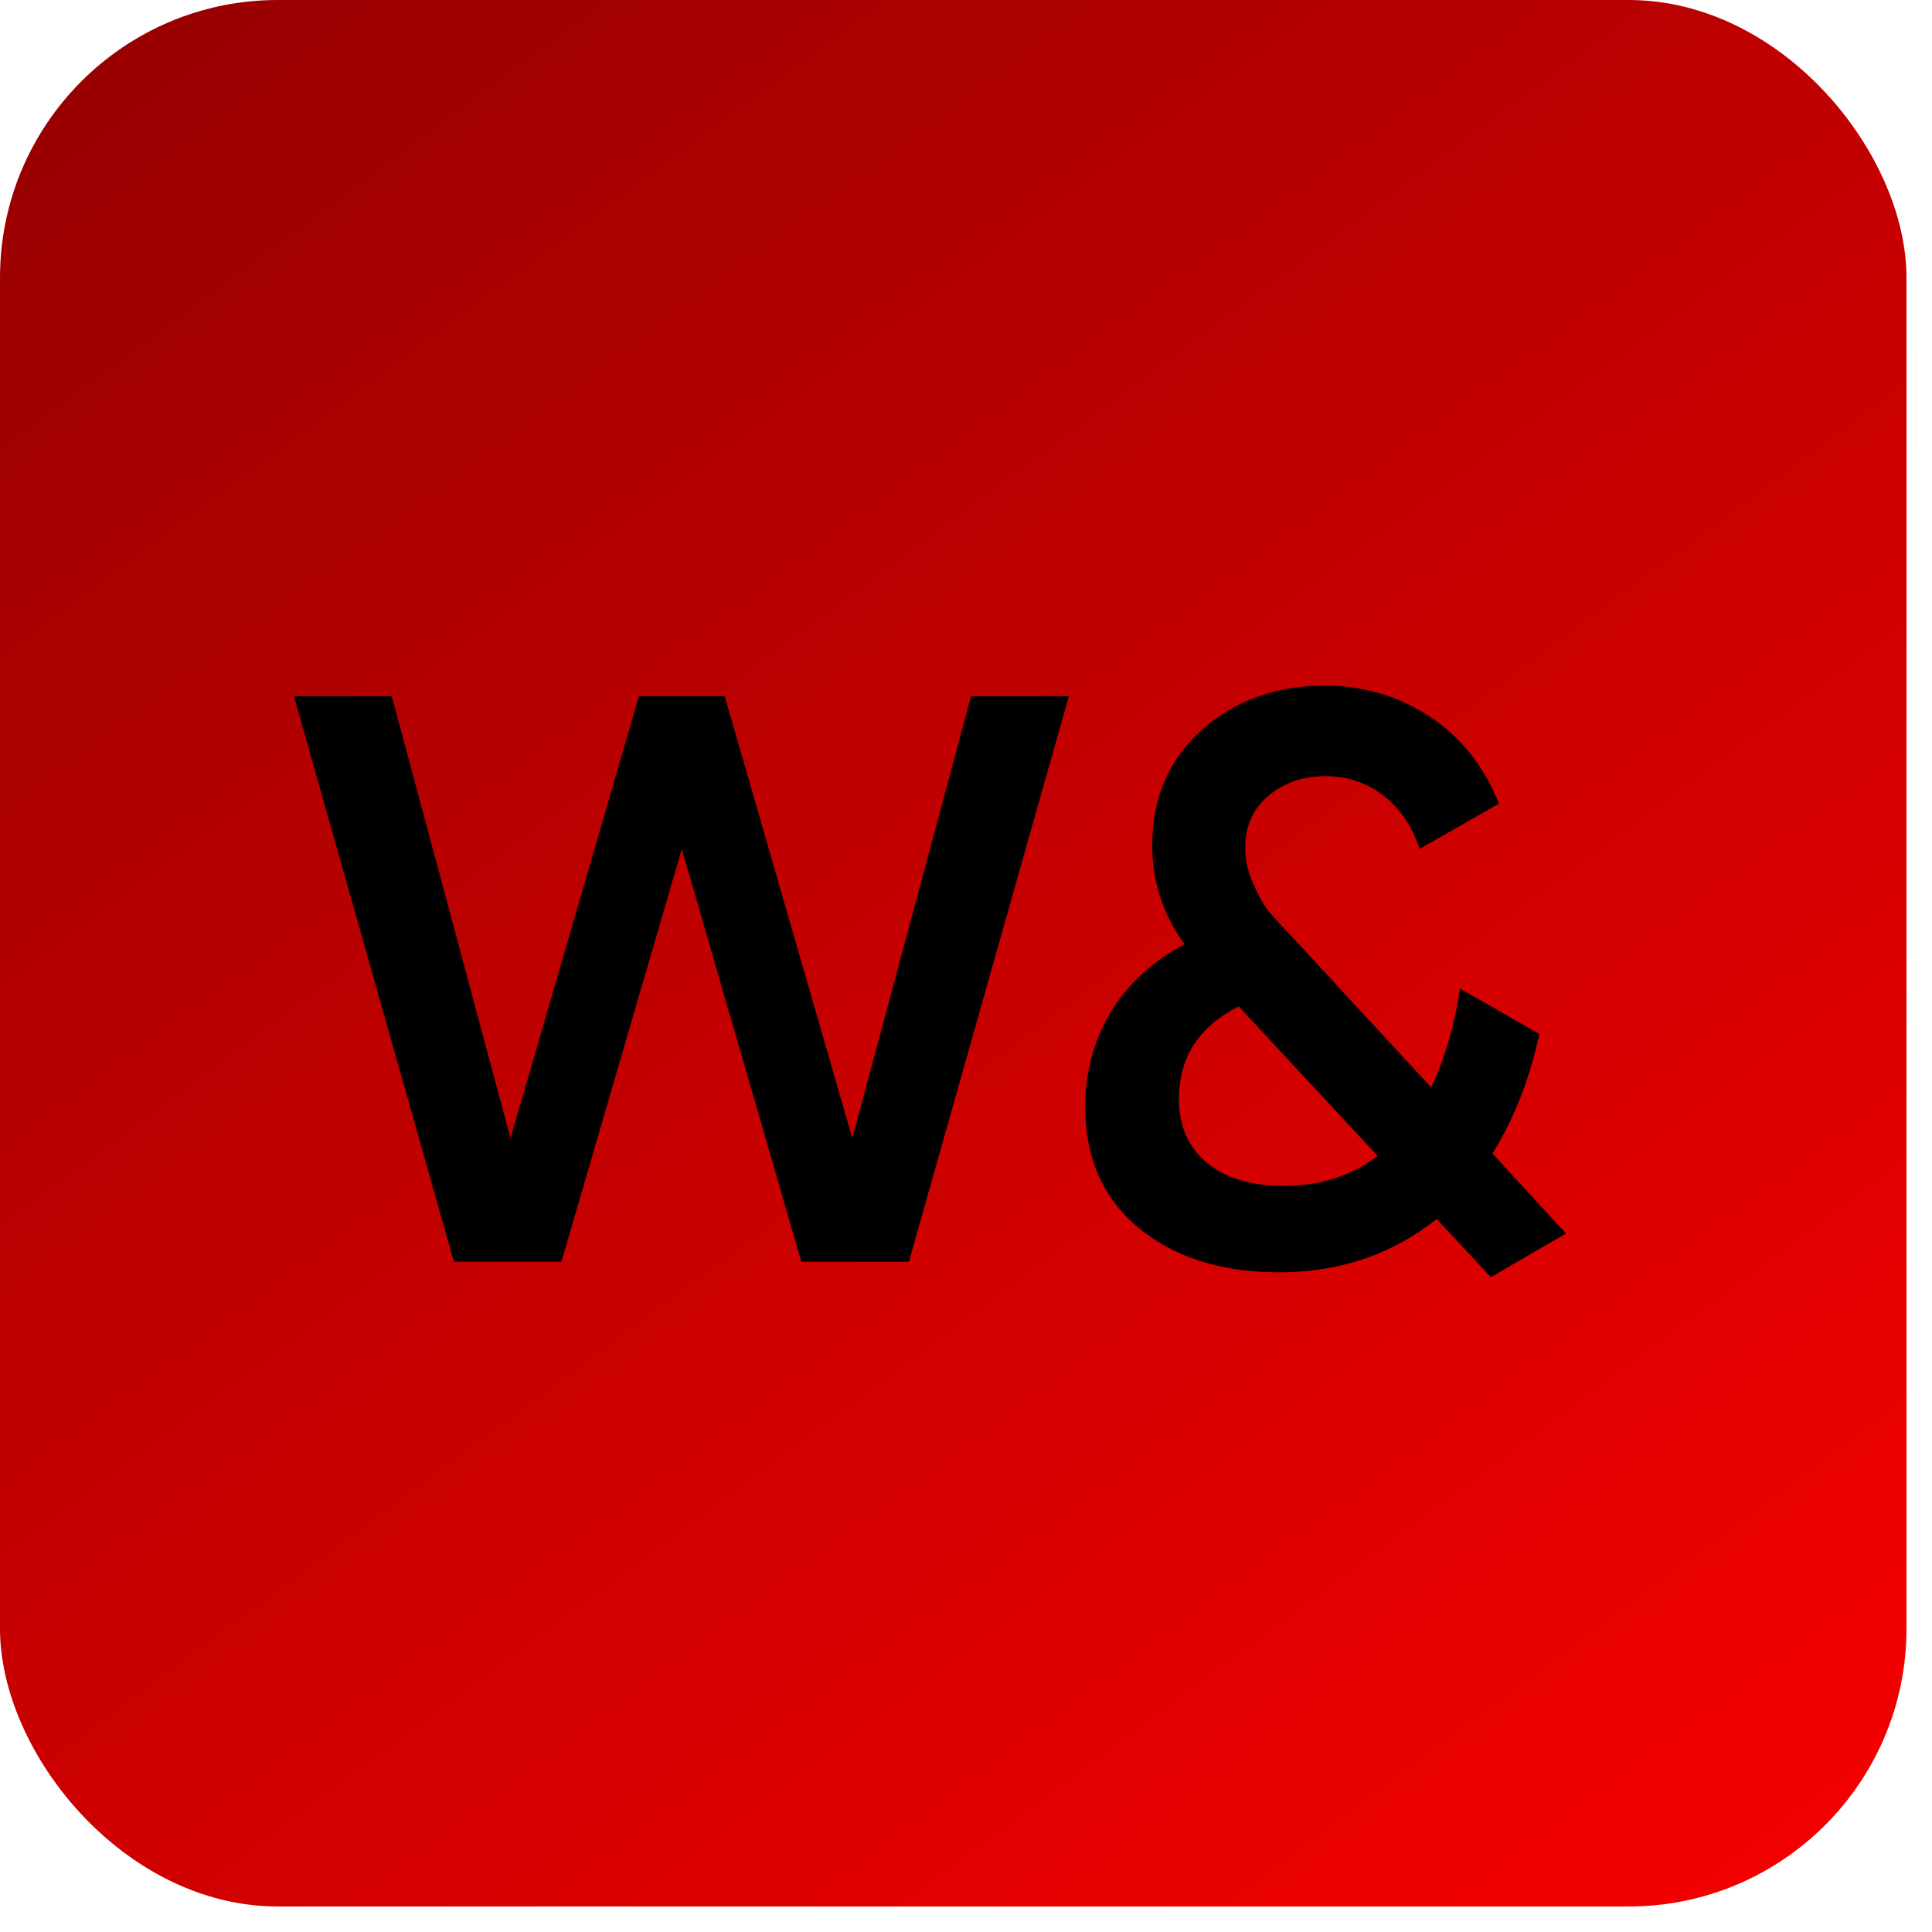
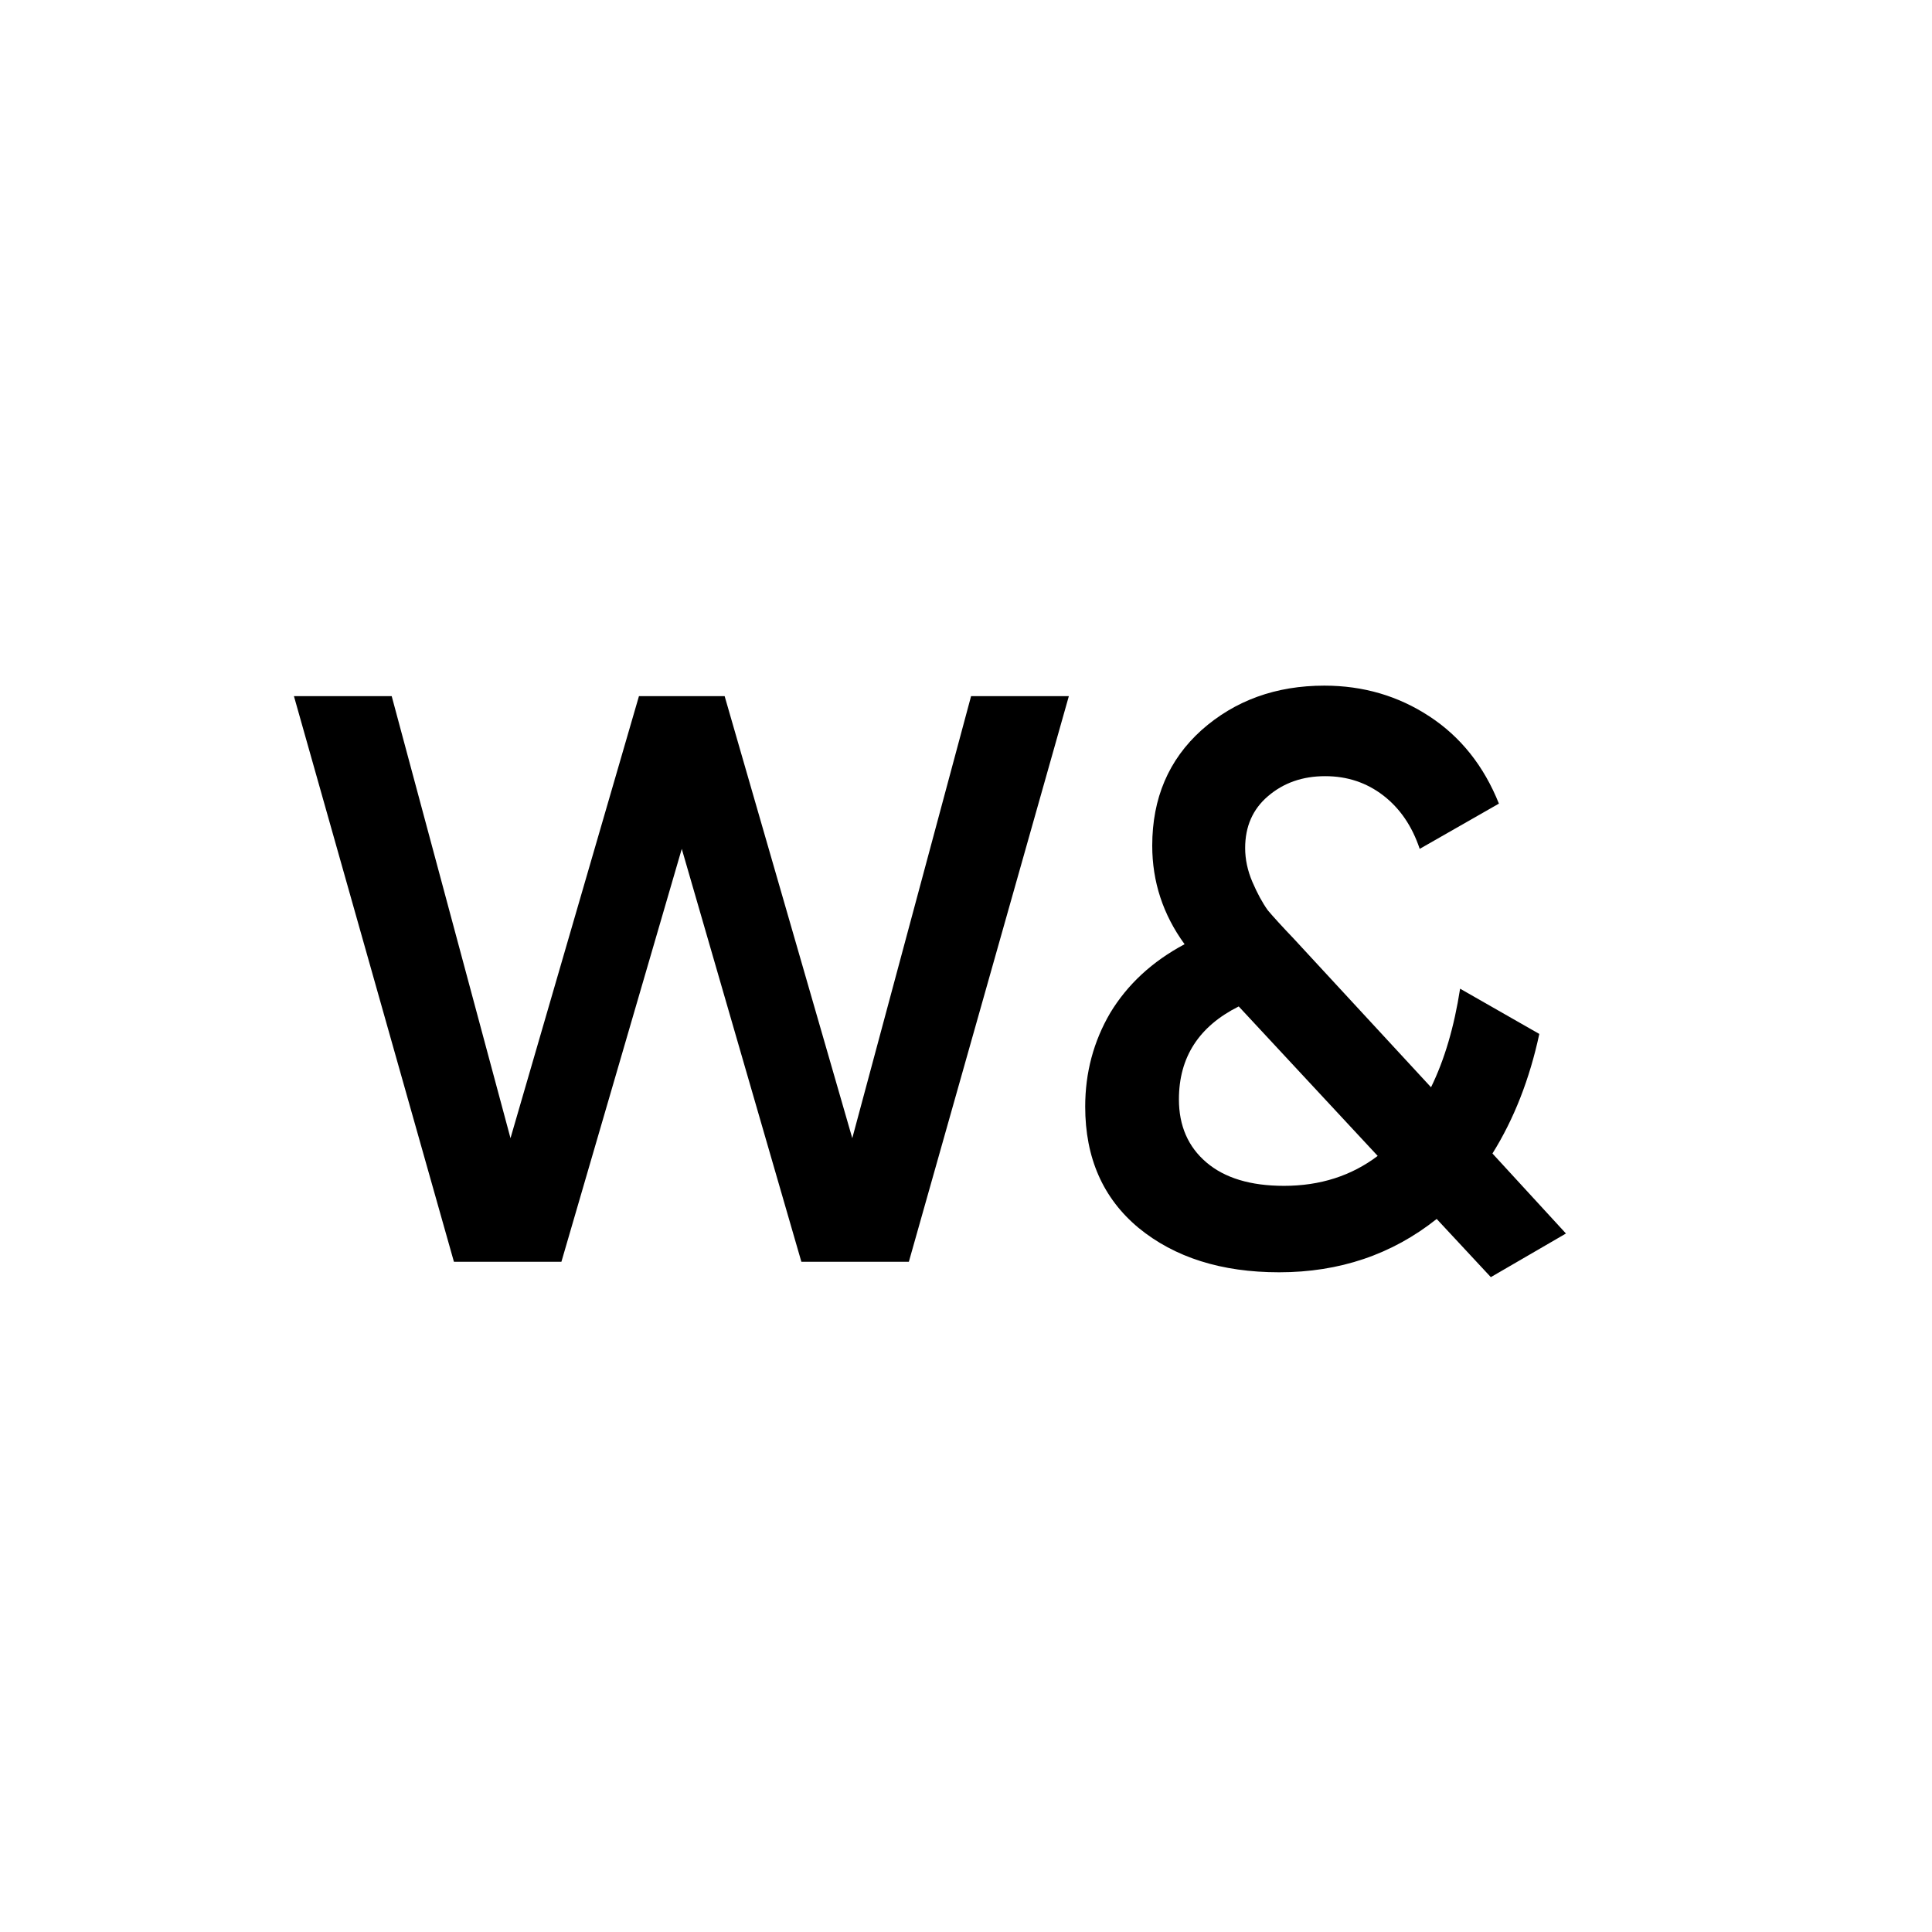
<svg xmlns="http://www.w3.org/2000/svg" width="43" height="43" viewBox="0 0 43 43" fill="none">
-   <rect width="42.432" height="42.432" rx="6.182" fill="url(#paint0_linear_2303_10)" />
-   <path d="M10.103 28.083L6.542 15.494H8.718L11.362 25.332L14.221 15.494H16.128L18.969 25.332L21.613 15.494H23.789L20.228 28.083H17.836L15.174 18.893L12.495 28.083H10.103ZM34.853 27.454L33.181 28.425L31.976 27.13C30.981 27.922 29.812 28.317 28.469 28.317C27.186 28.317 26.143 27.987 25.34 27.328C24.548 26.669 24.153 25.769 24.153 24.63C24.153 23.875 24.338 23.18 24.71 22.544C25.094 21.909 25.645 21.399 26.365 21.015C25.885 20.356 25.645 19.625 25.645 18.821C25.645 17.766 26.011 16.909 26.742 16.25C27.486 15.59 28.397 15.26 29.476 15.26C30.339 15.26 31.119 15.488 31.814 15.944C32.509 16.399 33.025 17.047 33.361 17.886L31.598 18.893C31.43 18.39 31.161 17.994 30.789 17.706C30.417 17.419 29.986 17.275 29.494 17.275C28.99 17.275 28.565 17.424 28.217 17.724C27.881 18.012 27.713 18.396 27.713 18.875C27.713 19.127 27.767 19.379 27.875 19.631C27.983 19.882 28.097 20.092 28.217 20.26C28.349 20.416 28.541 20.626 28.793 20.89L31.85 24.199C32.15 23.587 32.365 22.856 32.497 22.005L34.26 23.012C34.044 24.019 33.696 24.906 33.217 25.673L34.853 27.454ZM28.577 26.393C29.38 26.393 30.076 26.171 30.663 25.727L27.57 22.4C26.682 22.844 26.239 23.533 26.239 24.468C26.239 25.056 26.443 25.524 26.85 25.871C27.258 26.219 27.833 26.393 28.577 26.393Z" fill="black" />
+   <path d="M10.103 28.083L6.542 15.494H8.718L11.362 25.332L14.221 15.494H16.128L18.969 25.332L21.613 15.494H23.789L20.228 28.083H17.836L15.174 18.893L12.495 28.083ZM34.853 27.454L33.181 28.425L31.976 27.13C30.981 27.922 29.812 28.317 28.469 28.317C27.186 28.317 26.143 27.987 25.34 27.328C24.548 26.669 24.153 25.769 24.153 24.63C24.153 23.875 24.338 23.18 24.71 22.544C25.094 21.909 25.645 21.399 26.365 21.015C25.885 20.356 25.645 19.625 25.645 18.821C25.645 17.766 26.011 16.909 26.742 16.25C27.486 15.59 28.397 15.26 29.476 15.26C30.339 15.26 31.119 15.488 31.814 15.944C32.509 16.399 33.025 17.047 33.361 17.886L31.598 18.893C31.43 18.39 31.161 17.994 30.789 17.706C30.417 17.419 29.986 17.275 29.494 17.275C28.99 17.275 28.565 17.424 28.217 17.724C27.881 18.012 27.713 18.396 27.713 18.875C27.713 19.127 27.767 19.379 27.875 19.631C27.983 19.882 28.097 20.092 28.217 20.26C28.349 20.416 28.541 20.626 28.793 20.89L31.85 24.199C32.15 23.587 32.365 22.856 32.497 22.005L34.26 23.012C34.044 24.019 33.696 24.906 33.217 25.673L34.853 27.454ZM28.577 26.393C29.38 26.393 30.076 26.171 30.663 25.727L27.57 22.4C26.682 22.844 26.239 23.533 26.239 24.468C26.239 25.056 26.443 25.524 26.85 25.871C27.258 26.219 27.833 26.393 28.577 26.393Z" fill="black" />
  <defs>
    <linearGradient id="paint0_linear_2303_10" x1="-51.144" y1="-73.905" x2="40.325" y2="49.458" gradientUnits="userSpaceOnUse">
      <stop />
      <stop offset="1" stop-color="#FF0000" />
    </linearGradient>
  </defs>
</svg>